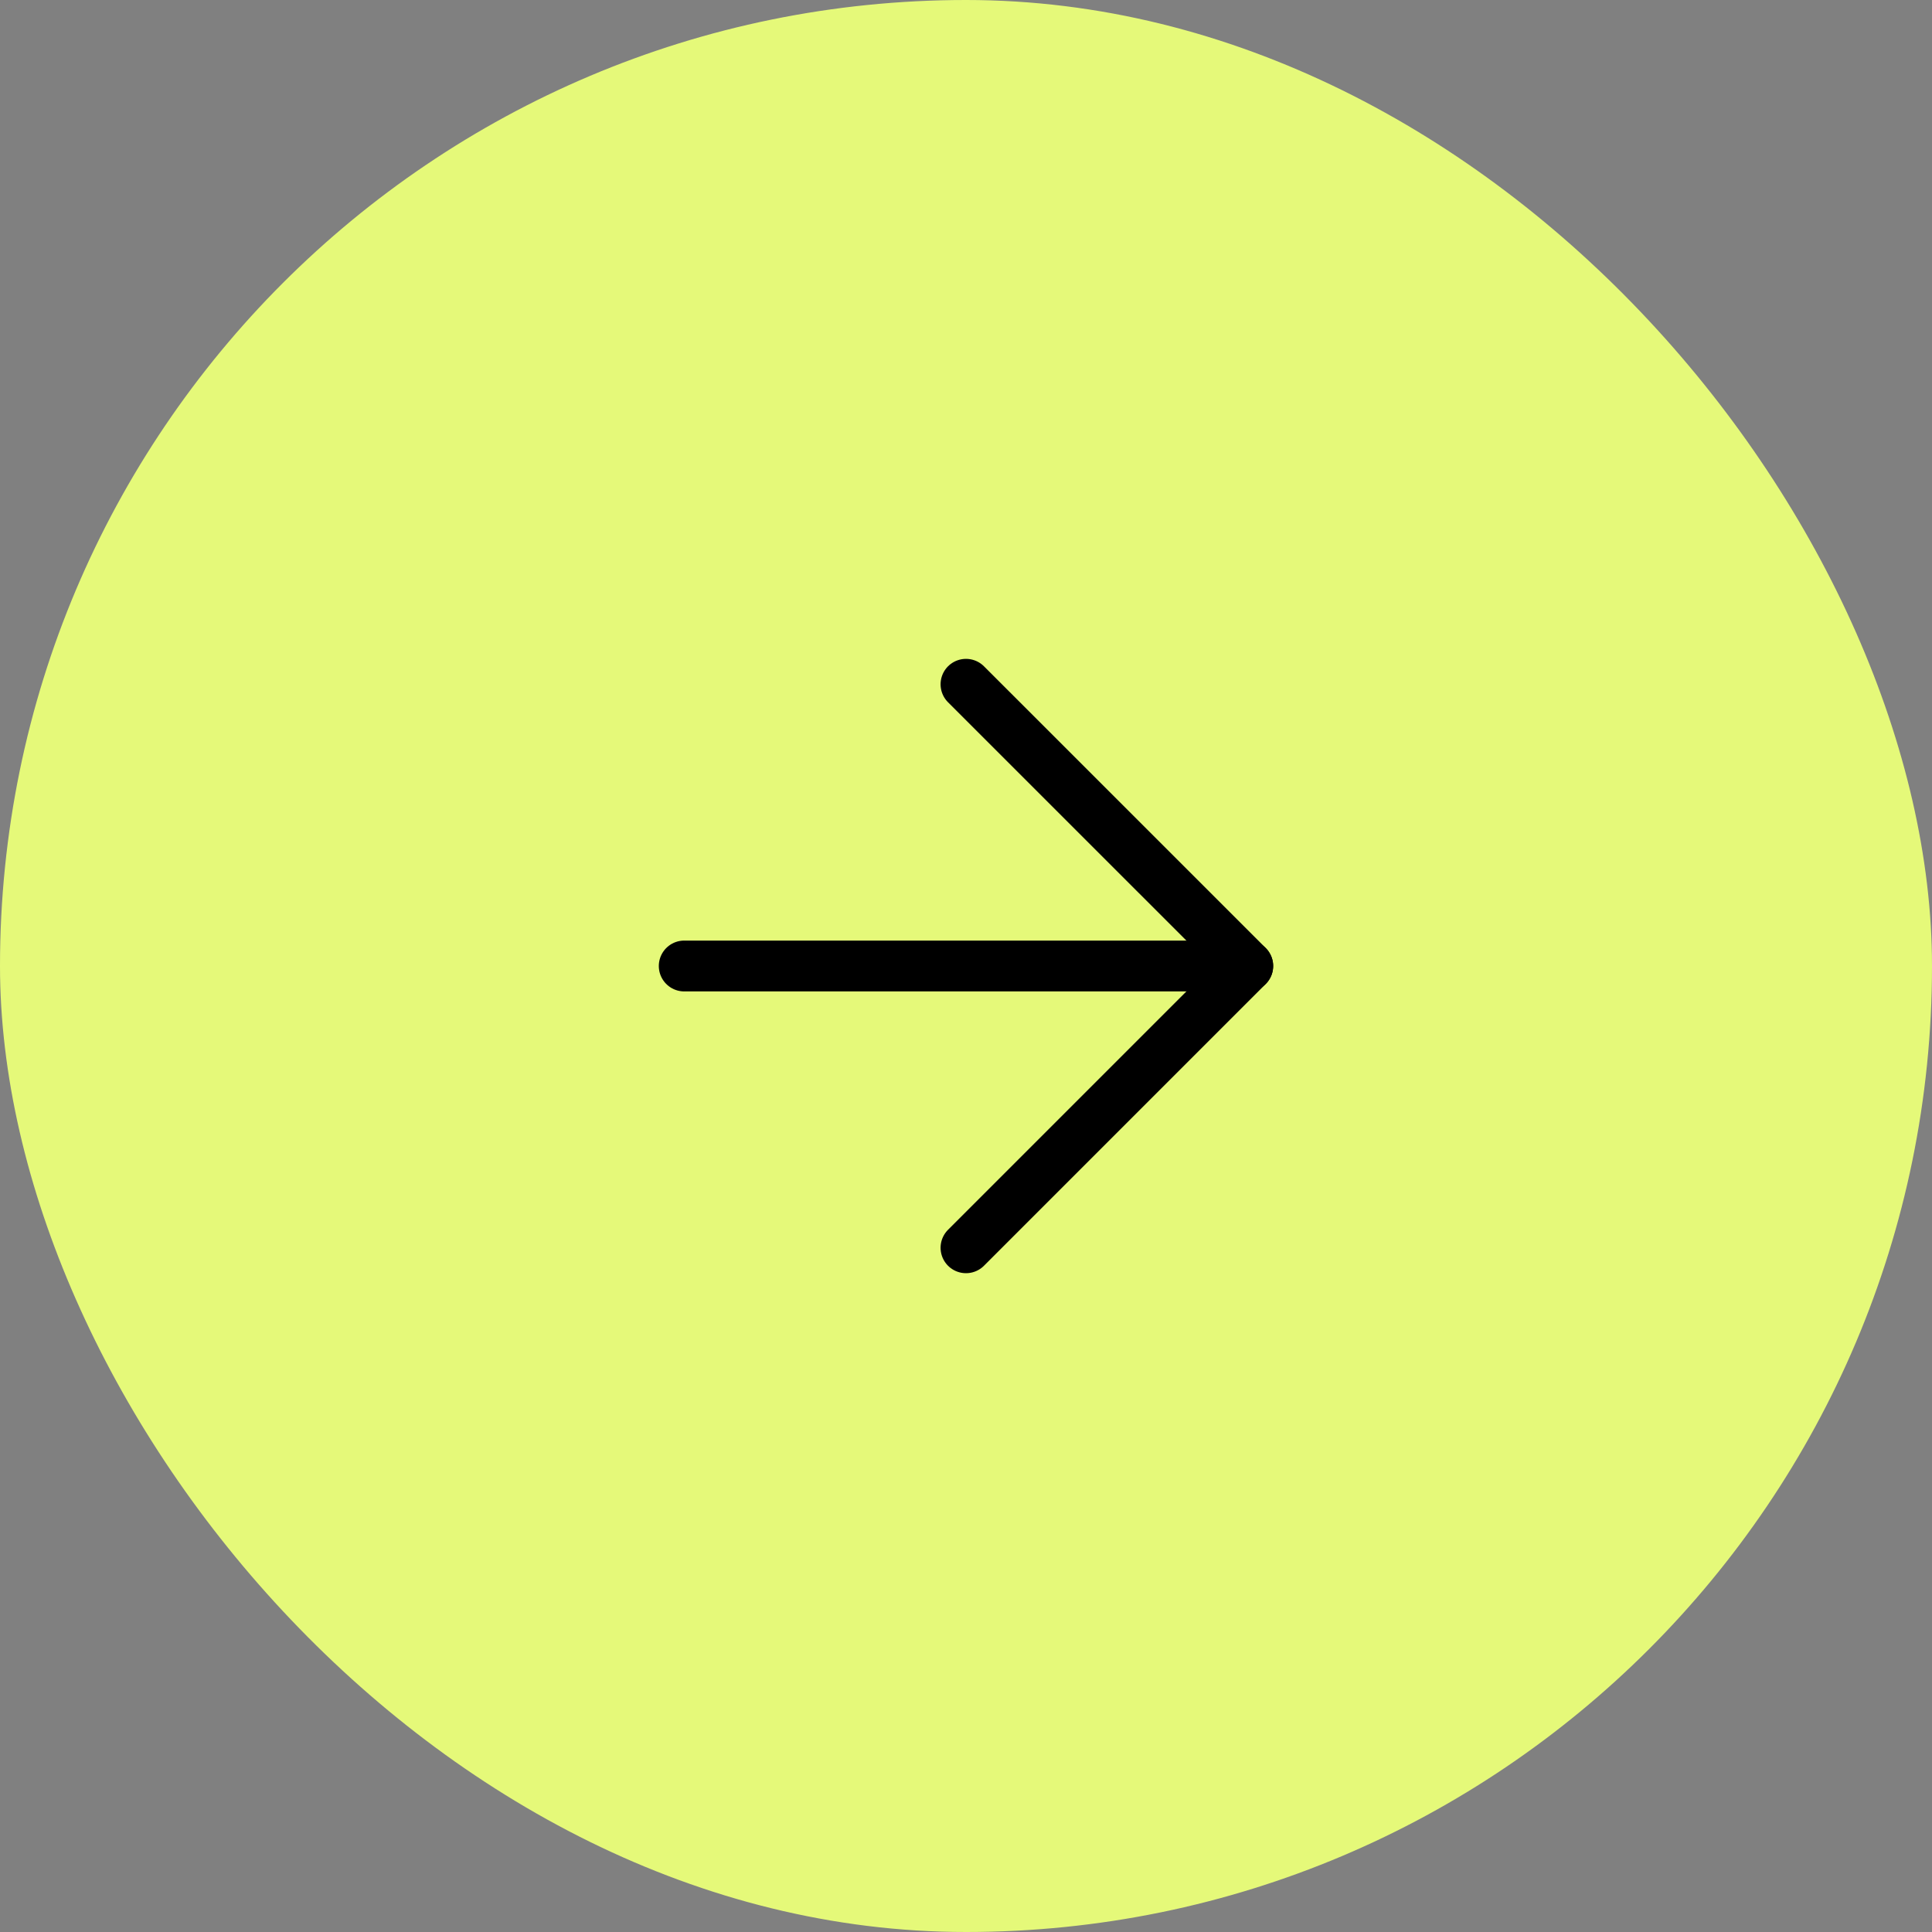
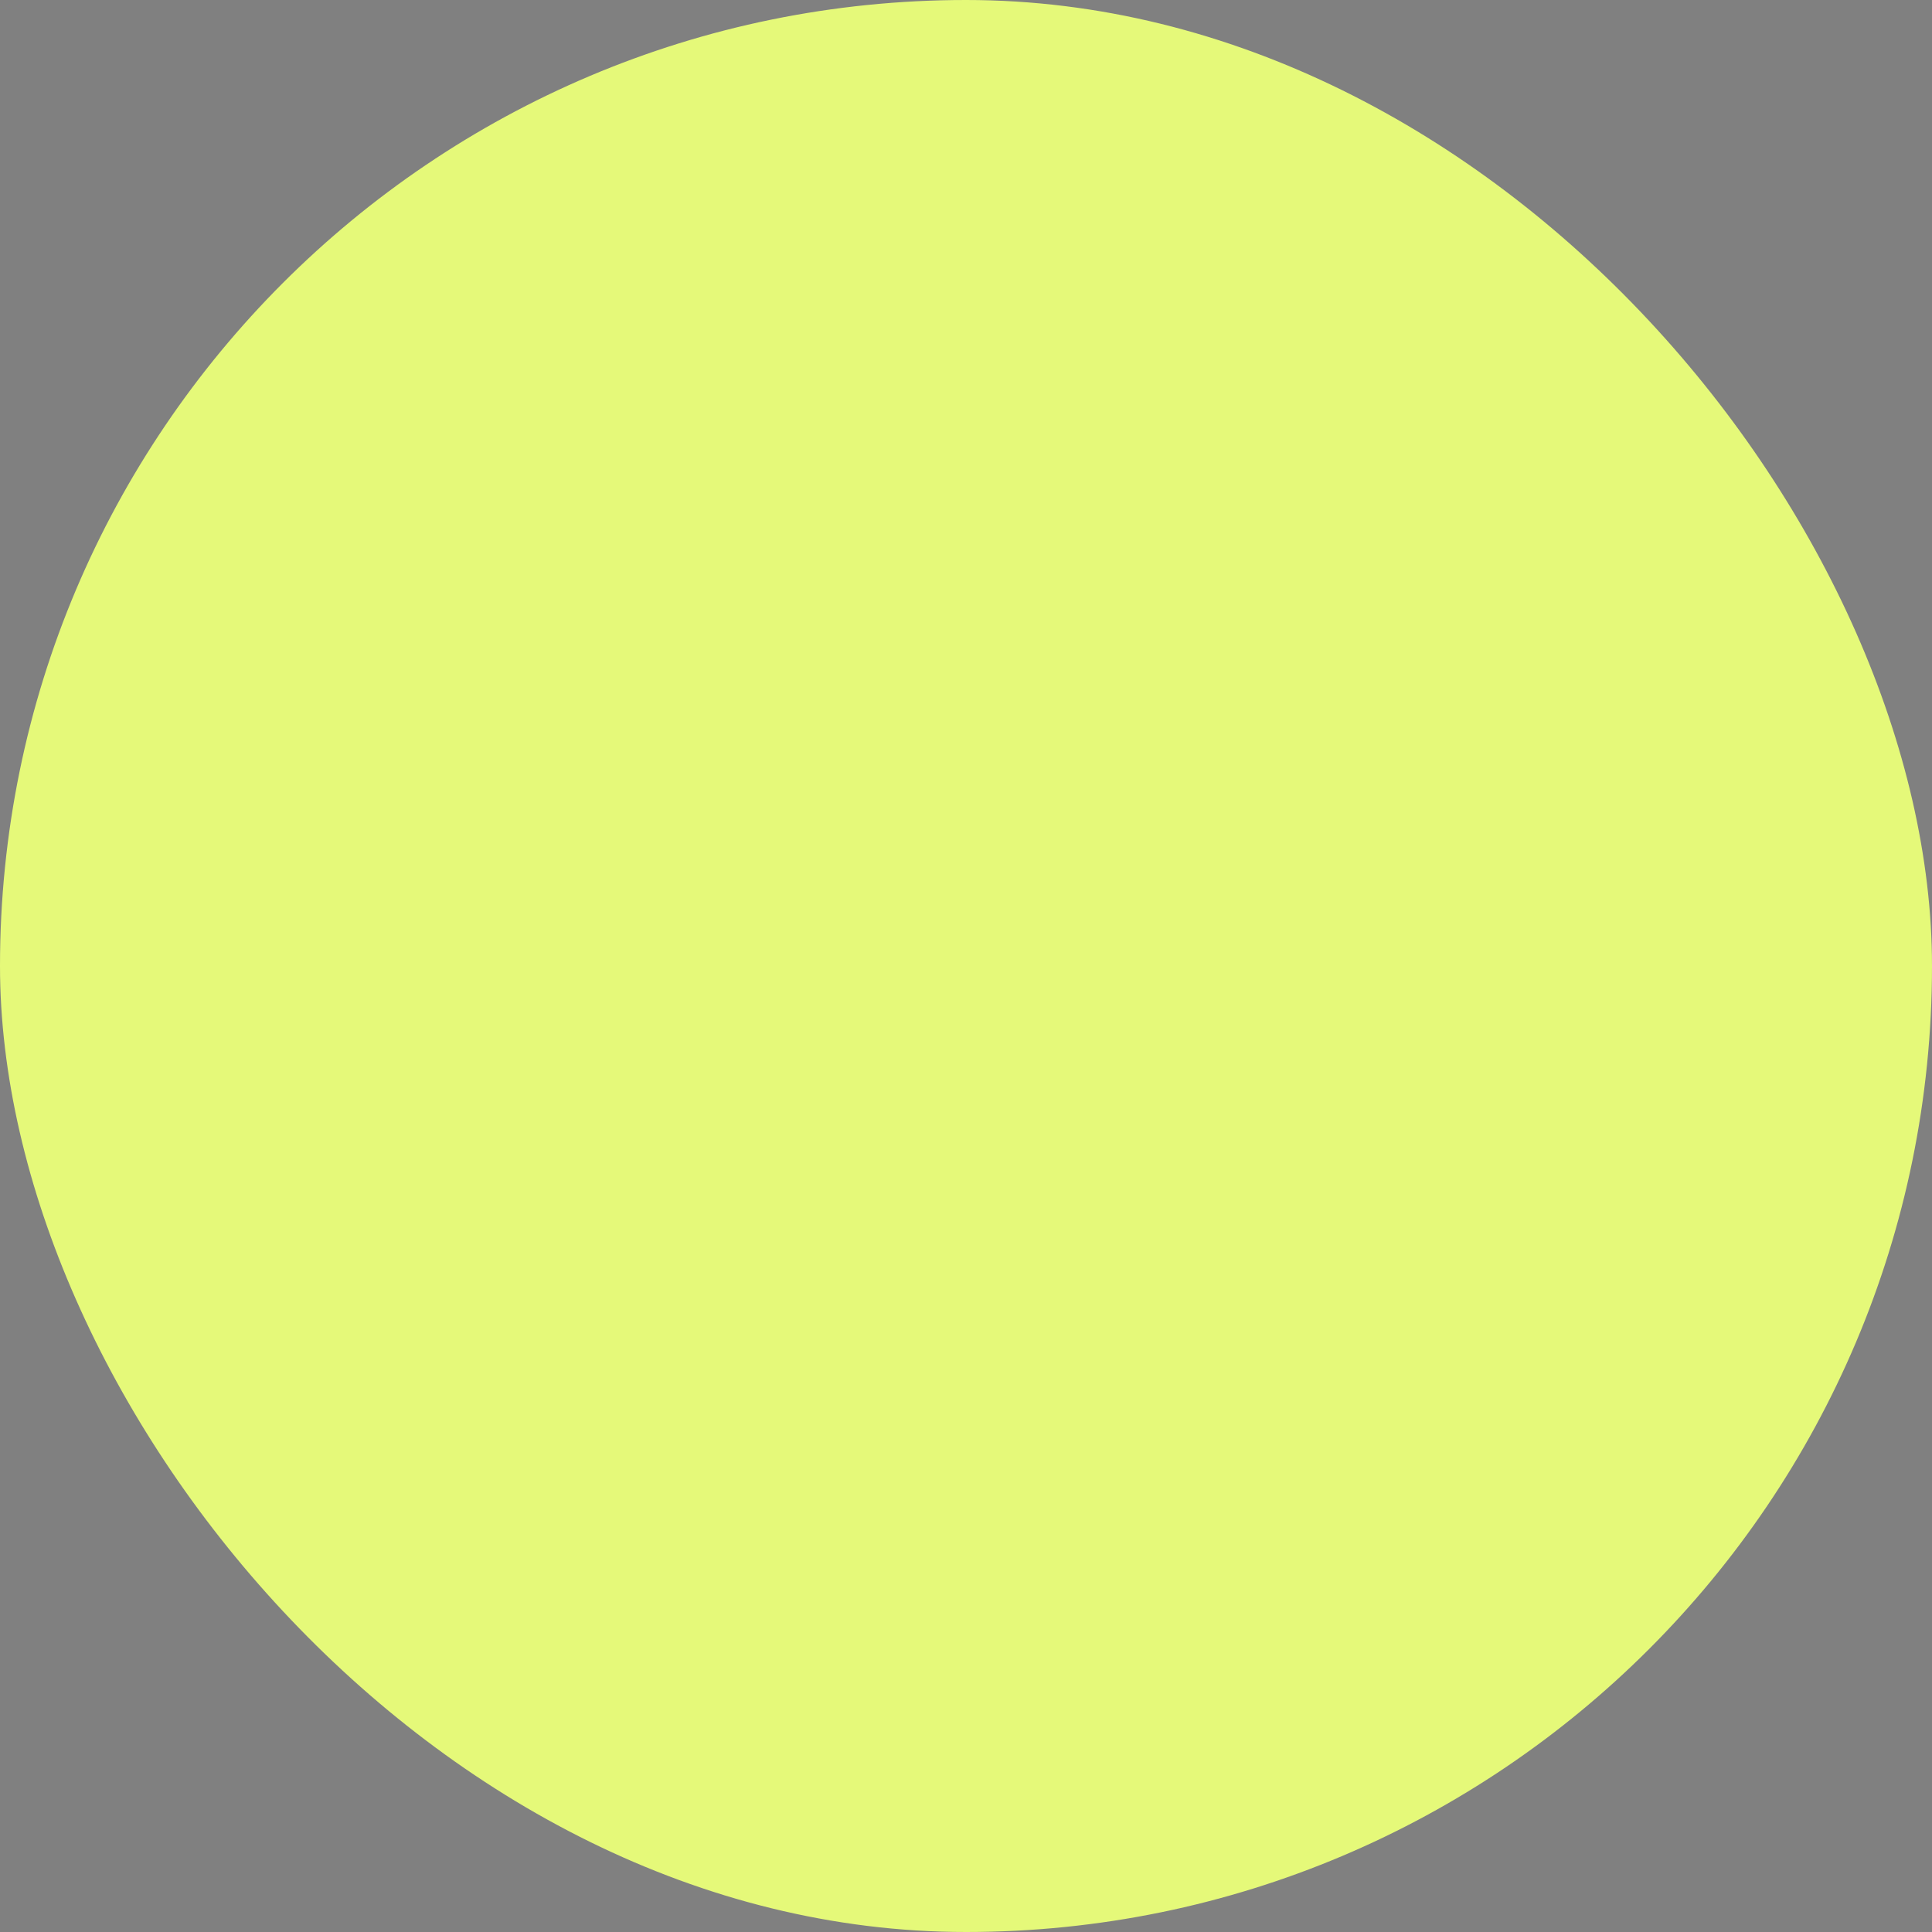
<svg xmlns="http://www.w3.org/2000/svg" width="38" height="38" viewBox="0 0 38 38" fill="none">
  <rect x="0" y="0" width="38" height="38" fill="#808080" stroke="none" />
  <rect width="38" height="38" rx="19" fill="#E5F979" />
-   <path d="M13.458 19H24.541" stroke="black" stroke-linecap="round" stroke-linejoin="round" />
-   <path d="M19 13.459L24.542 19L19 24.542" stroke="black" stroke-linecap="round" stroke-linejoin="round" />
</svg>